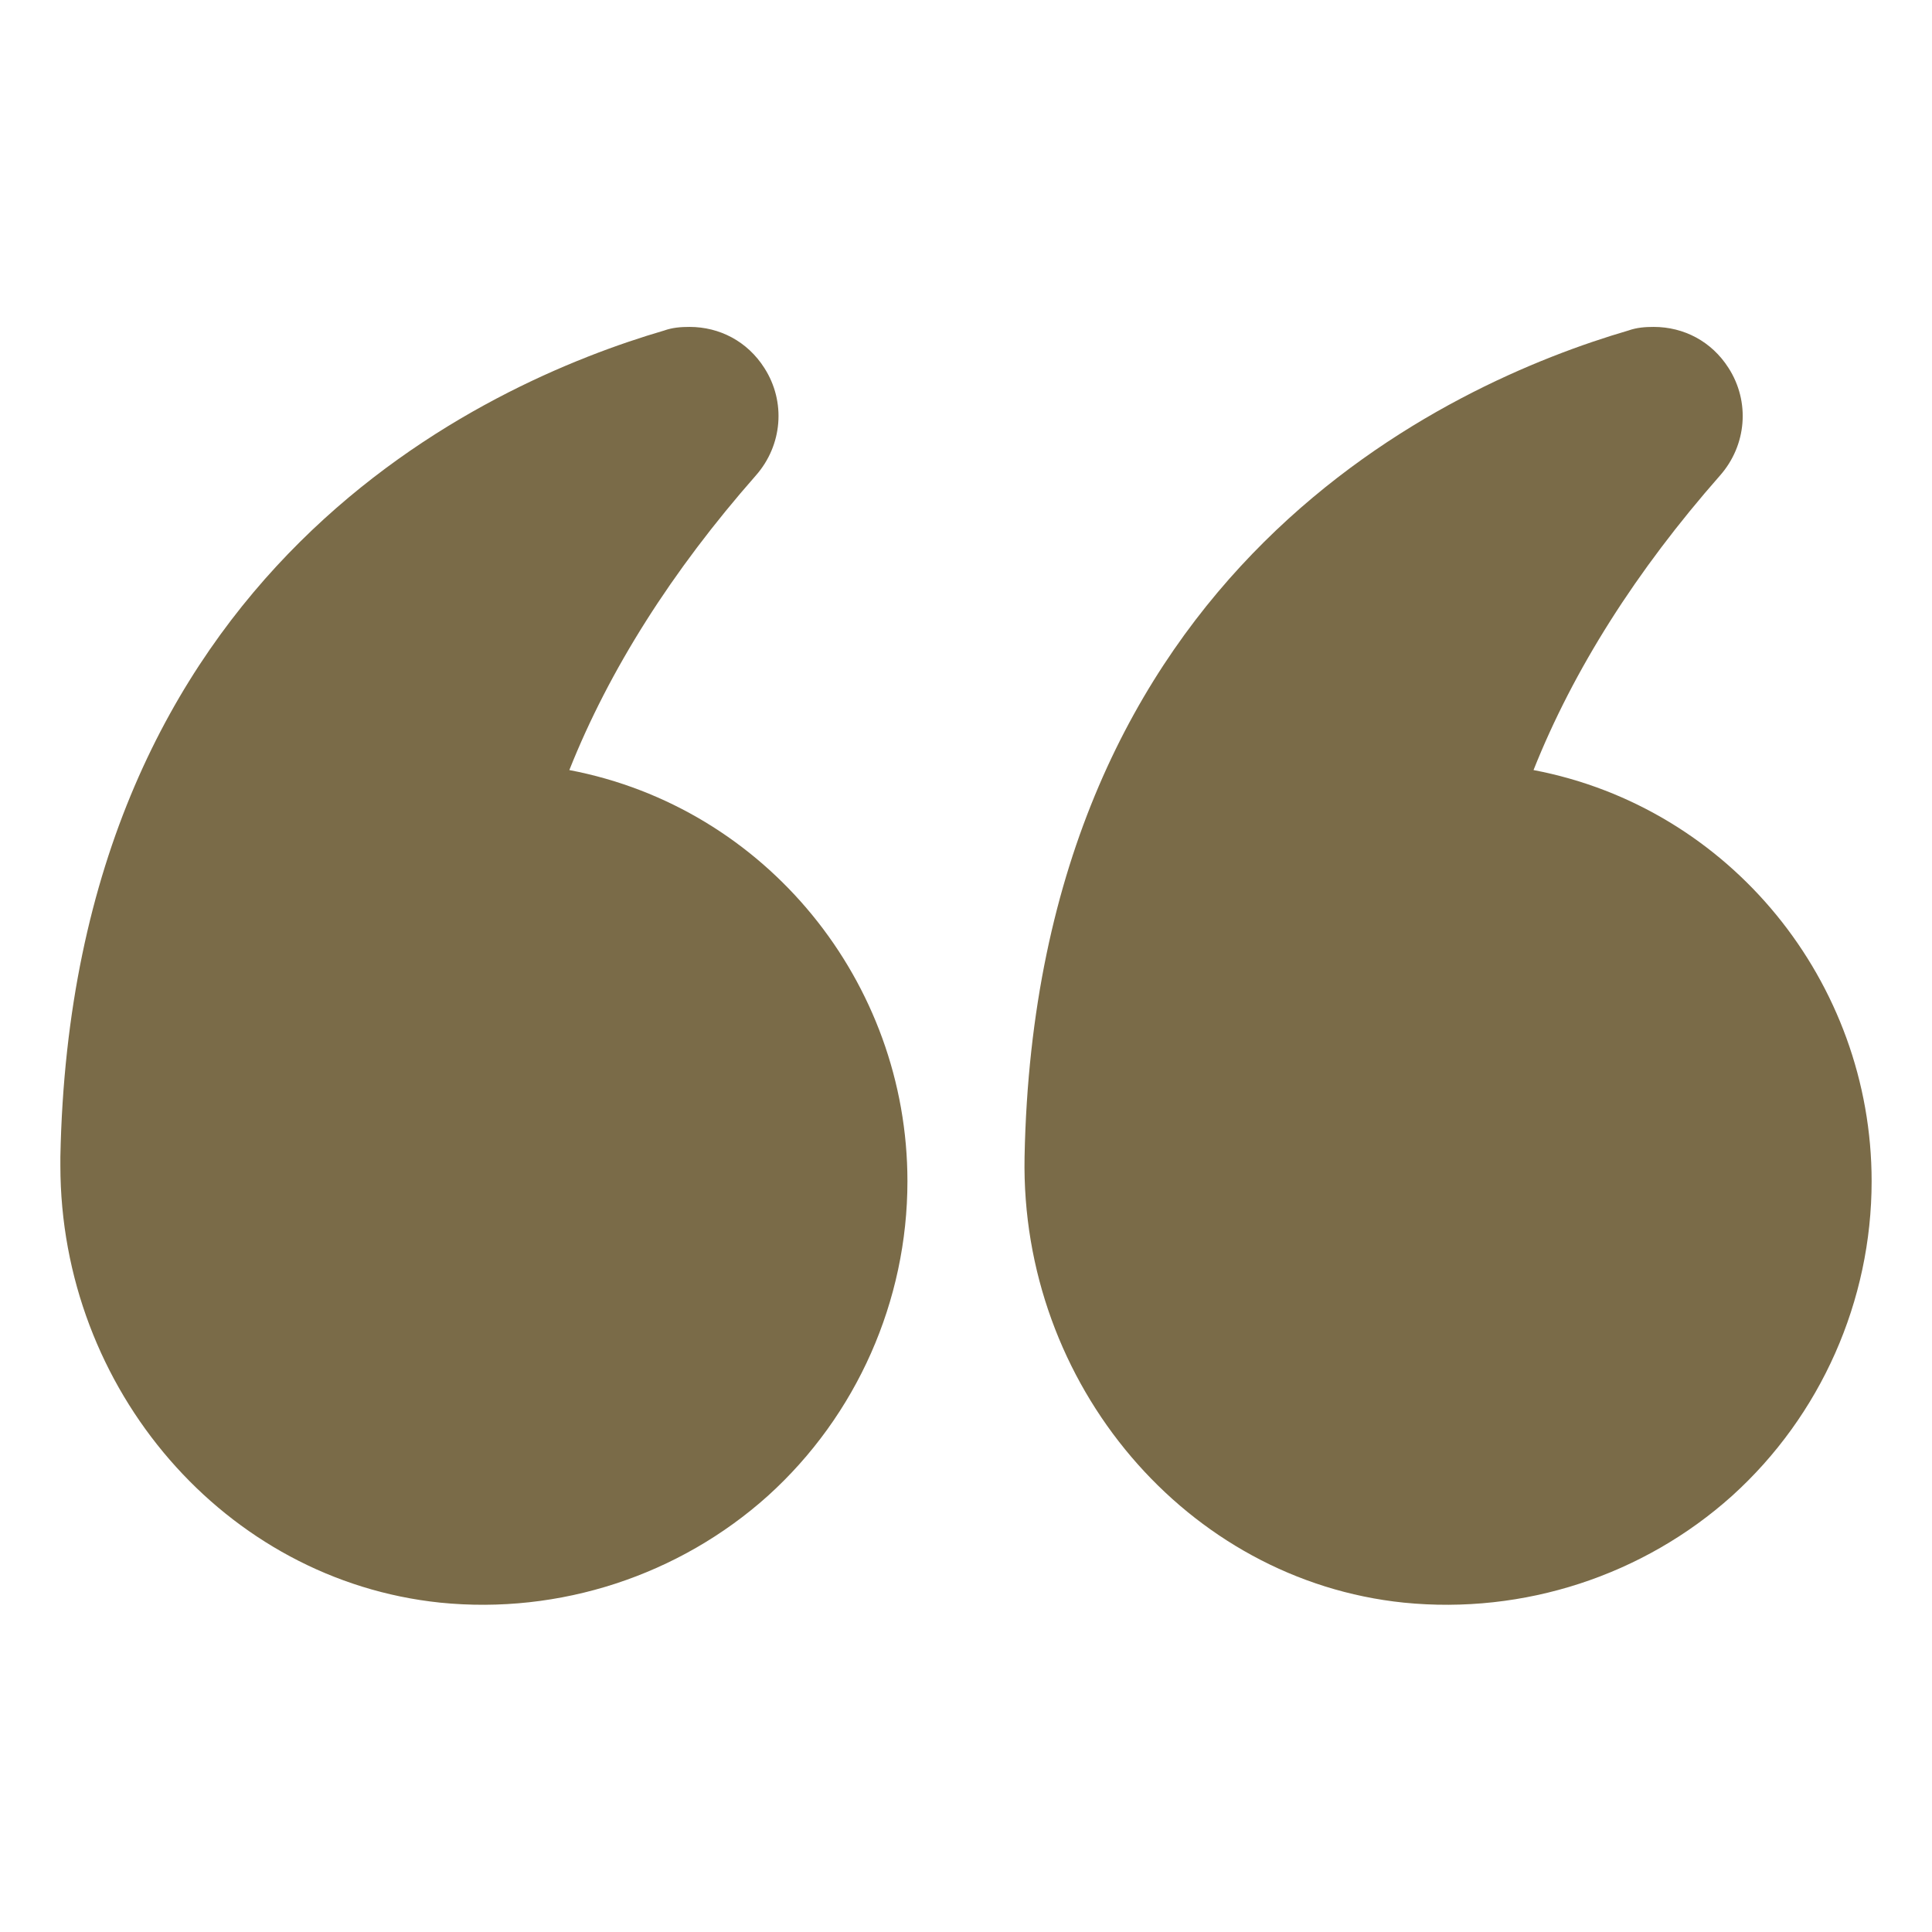
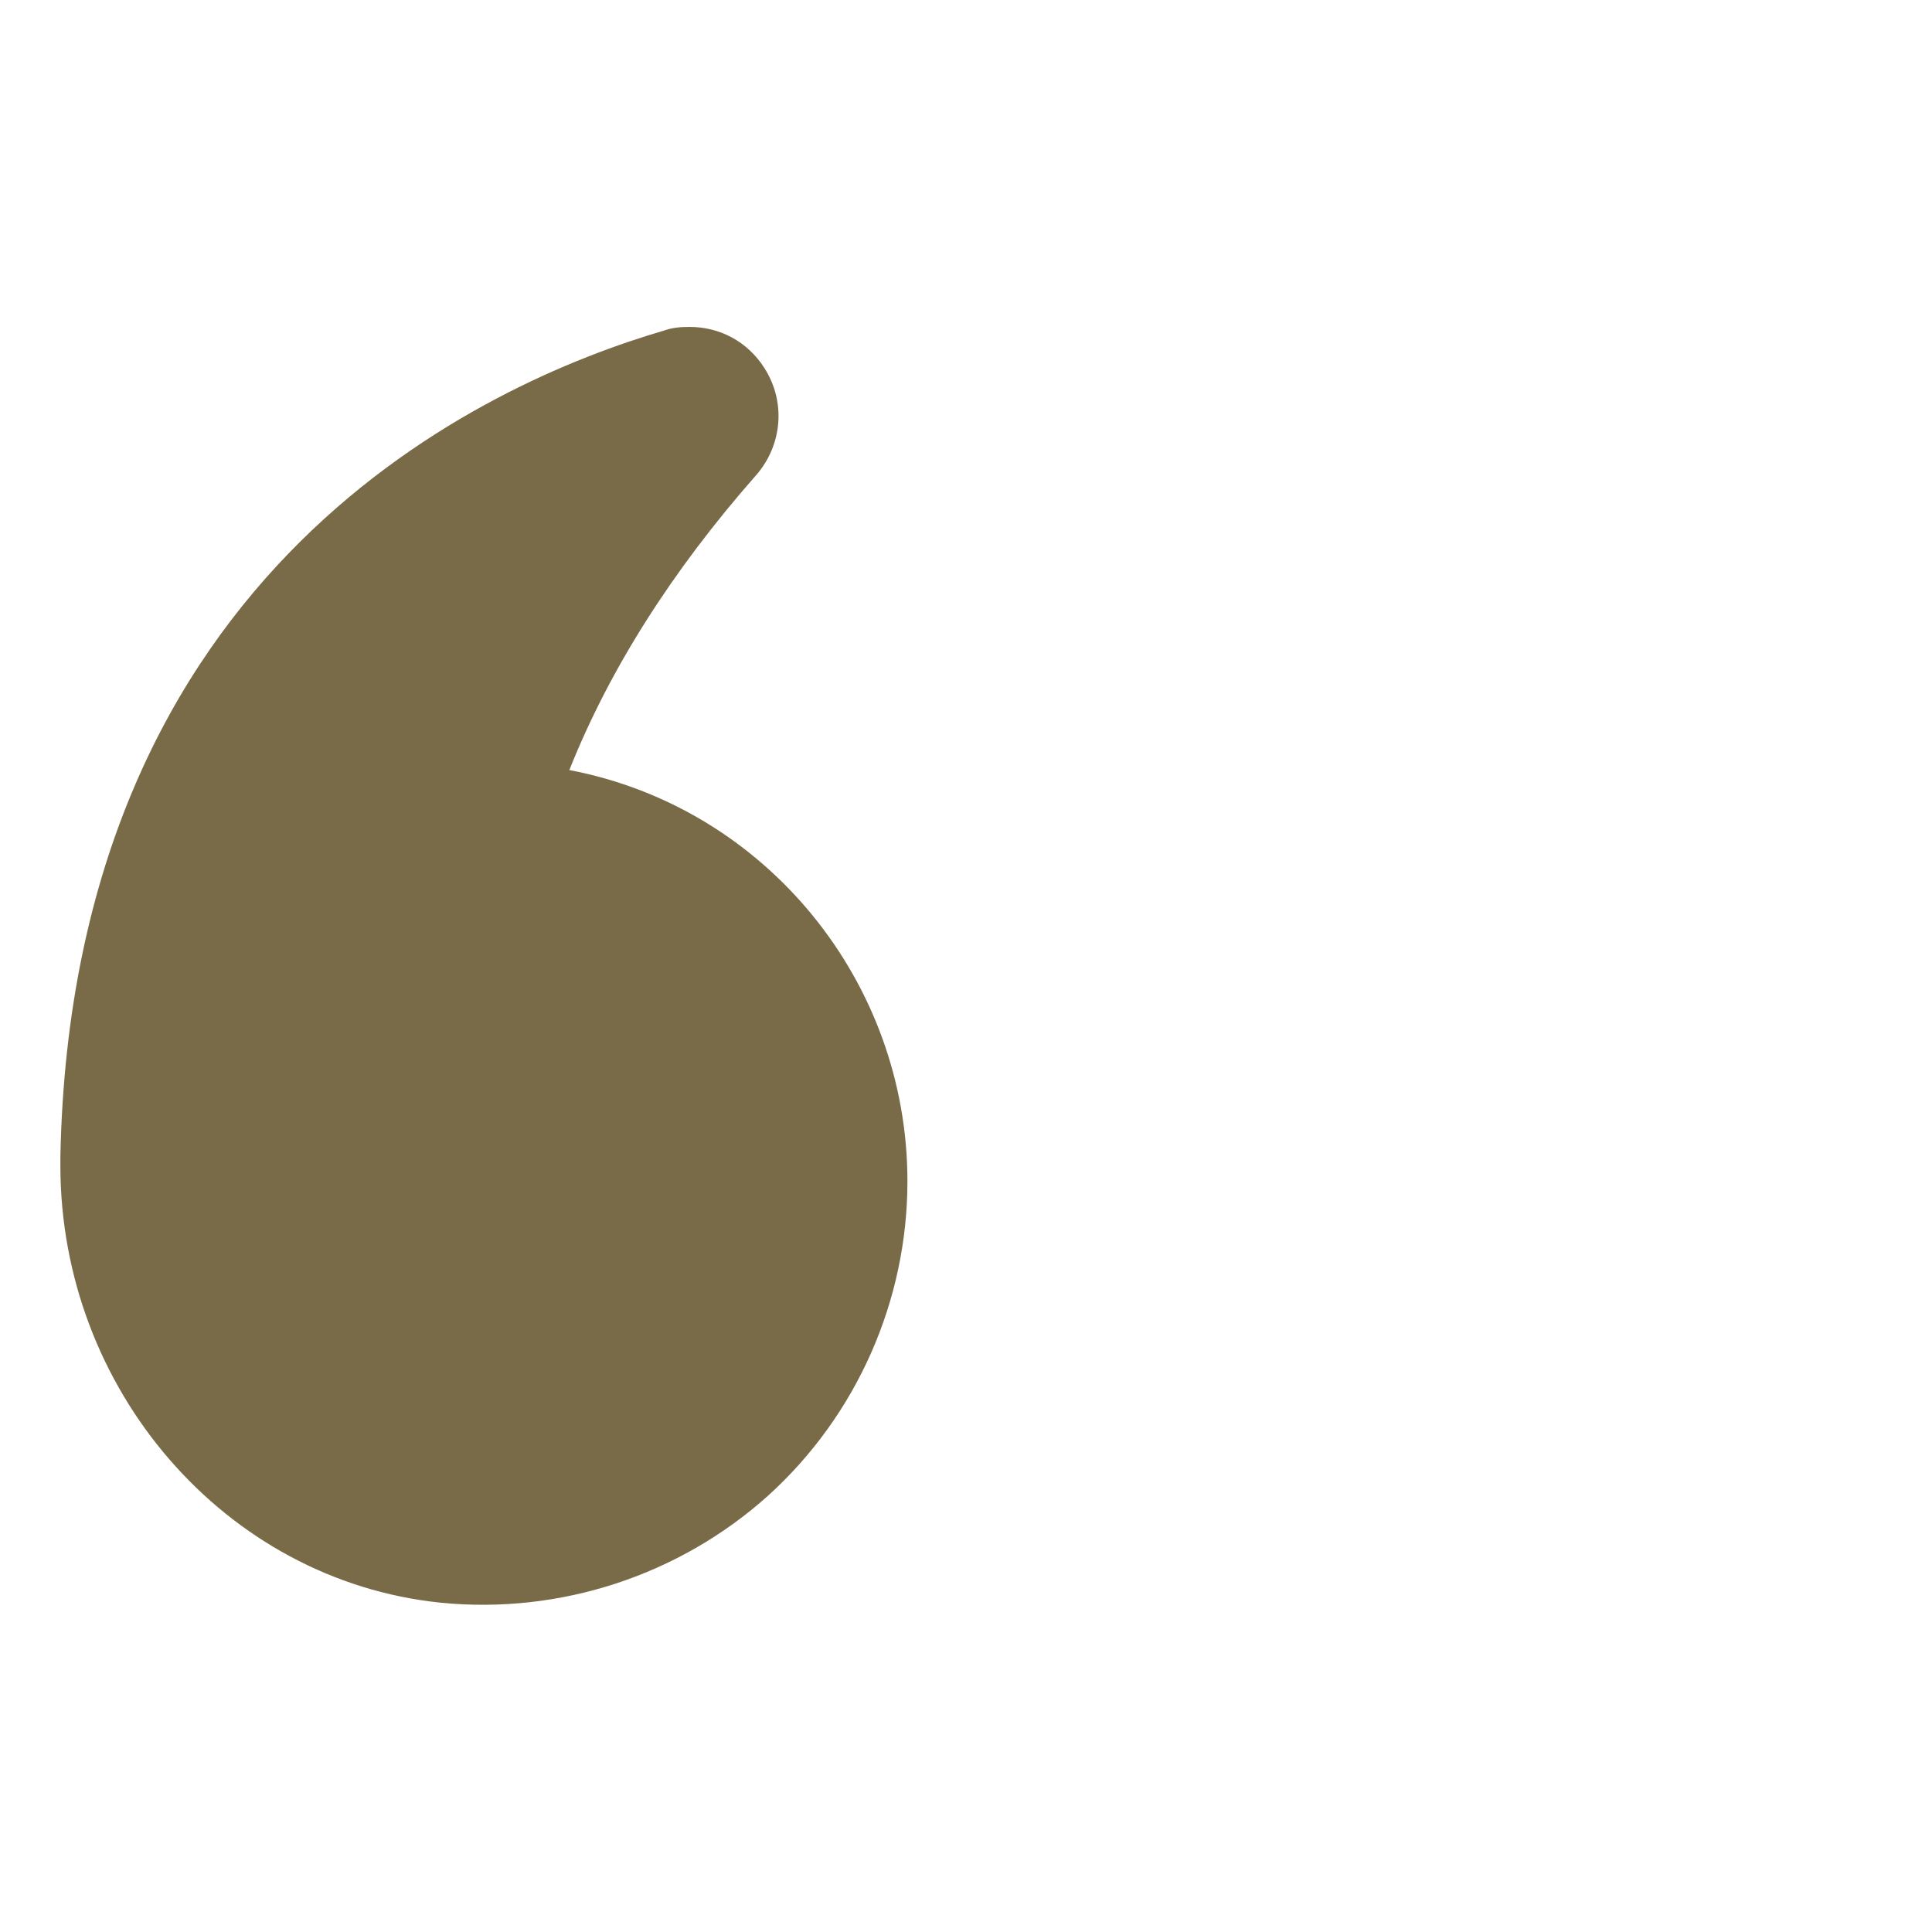
<svg xmlns="http://www.w3.org/2000/svg" width="48" height="48" viewBox="0 0 48 48" fill="none">
-   <path d="M38.1 19.132C39.09 16.642 40.65 14.182 42.735 11.812C43.395 11.062 43.485 9.982 42.945 9.142C42.525 8.482 41.835 8.122 41.085 8.122C40.875 8.122 40.665 8.137 40.455 8.212C36.045 9.502 25.74 14.077 25.455 28.747C25.35 34.402 29.49 39.262 34.875 39.817C37.86 40.117 40.83 39.142 43.035 37.162C45.24 35.167 46.5 32.317 46.5 29.347C46.5 24.397 42.99 20.062 38.1 19.132Z" fill="#59461B" fill-opacity="0.8" />
  <path d="M10.935 39.817C13.905 40.117 16.875 39.142 19.08 37.162C21.285 35.167 22.545 32.317 22.545 29.347C22.545 24.397 19.035 20.062 14.145 19.132C15.135 16.642 16.695 14.182 18.78 11.812C19.44 11.062 19.53 9.982 18.99 9.142C18.57 8.482 17.88 8.122 17.13 8.122C16.92 8.122 16.71 8.137 16.5 8.212C12.09 9.502 1.785 14.077 1.5 28.747V28.957C1.5 34.522 5.595 39.262 10.935 39.817Z" fill="#59461B" fill-opacity="0.8" />
</svg>